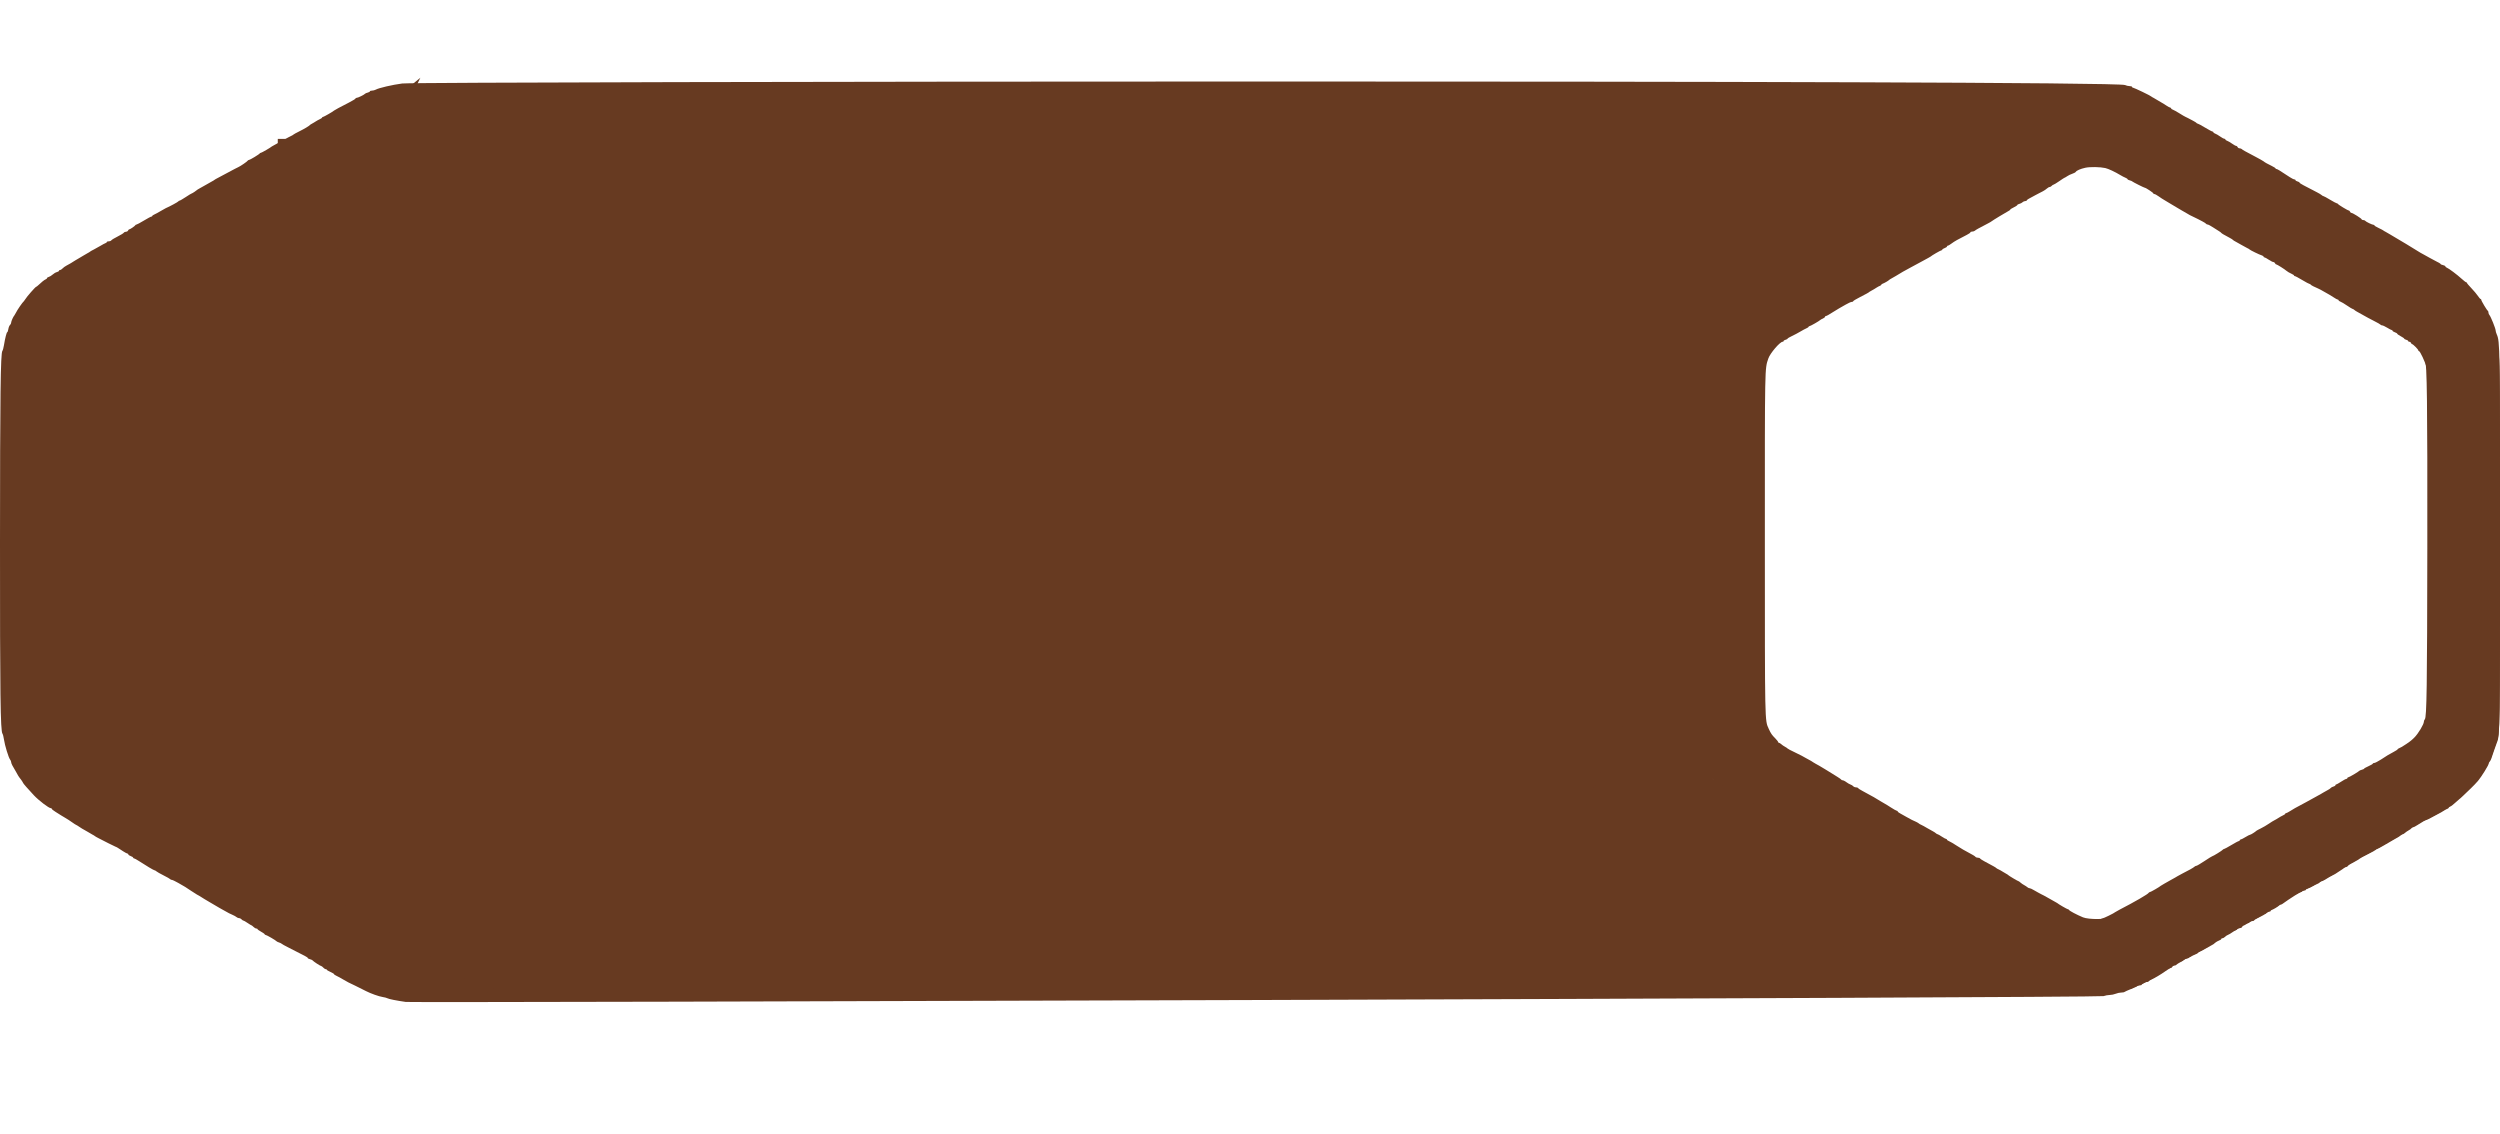
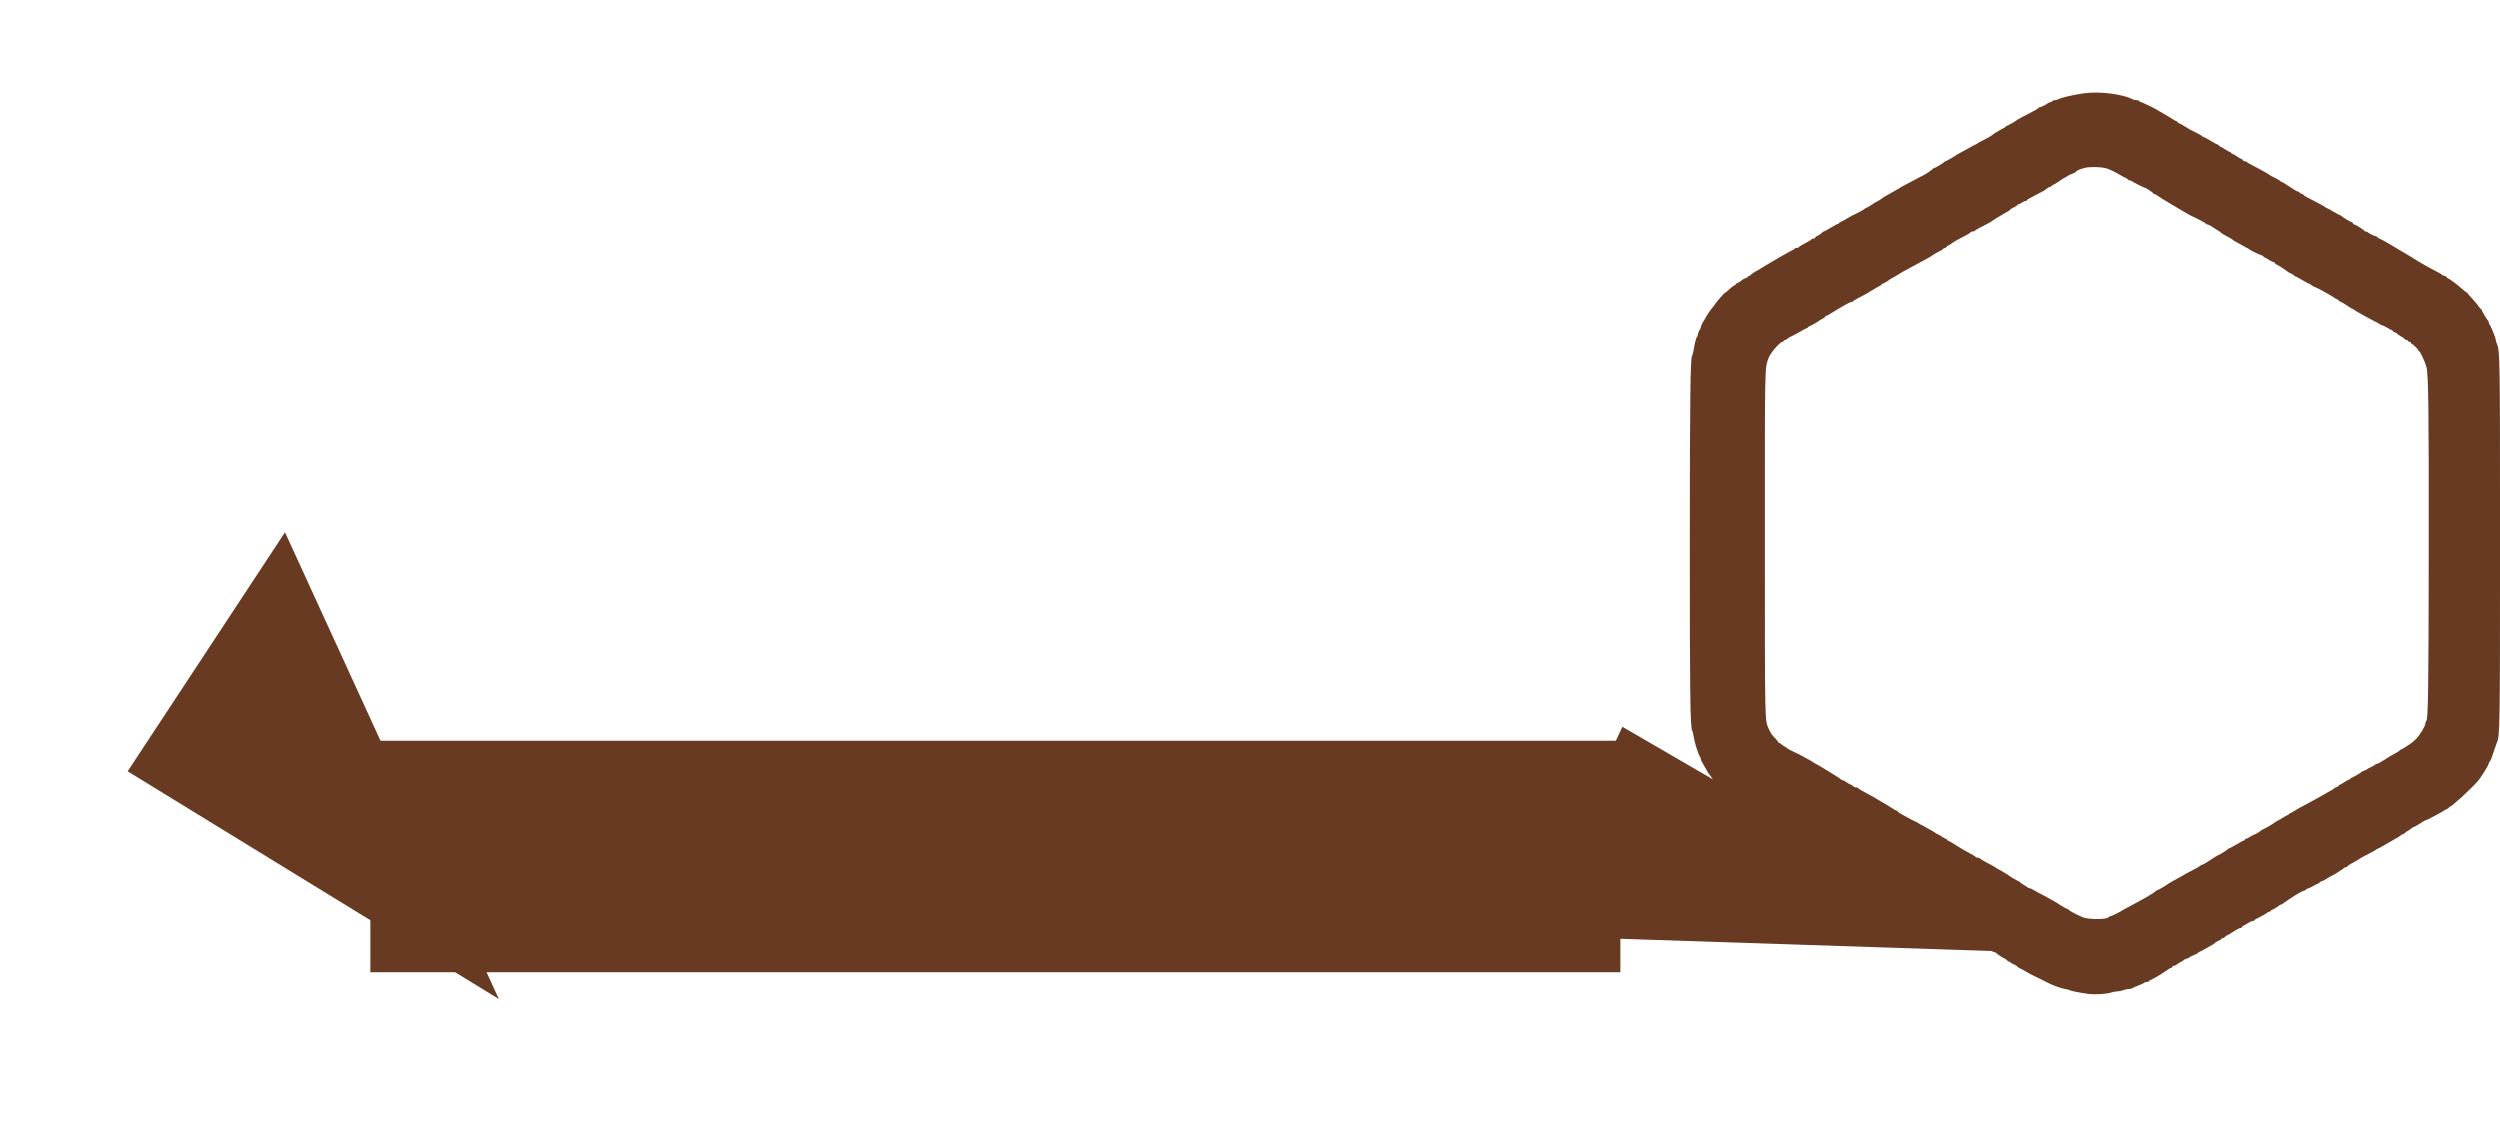
<svg xmlns="http://www.w3.org/2000/svg" width="108" height="49" viewBox="0 0 108 49" fill="none">
  <path fill-rule="evenodd" clip-rule="evenodd" d="M90.036 4.029C89.624 4.082 89.043 4.217 88.915 4.289C88.875 4.312 88.802 4.331 88.755 4.331C88.707 4.331 88.668 4.344 88.668 4.361C88.668 4.377 88.627 4.401 88.576 4.414C88.525 4.427 88.475 4.448 88.466 4.46C88.434 4.502 88.166 4.635 88.113 4.635C88.084 4.635 88.06 4.648 88.06 4.664C88.06 4.679 87.935 4.757 87.782 4.835C87.399 5.031 87.169 5.155 87.149 5.175C87.106 5.219 86.712 5.445 86.679 5.445C86.659 5.445 86.642 5.457 86.642 5.471C86.642 5.486 86.6 5.516 86.549 5.538C86.498 5.561 86.411 5.609 86.355 5.647C86.299 5.684 86.231 5.725 86.203 5.738C86.175 5.75 86.145 5.77 86.136 5.78C86.093 5.829 85.896 5.947 85.68 6.054C85.55 6.119 85.435 6.182 85.426 6.194C85.416 6.207 85.371 6.234 85.324 6.254C85.278 6.274 85.15 6.342 85.038 6.407C84.927 6.471 84.767 6.559 84.683 6.601C84.6 6.643 84.524 6.685 84.515 6.695C84.474 6.736 84.079 6.965 84.048 6.965C84.029 6.965 84.009 6.976 84.002 6.99C83.987 7.025 83.584 7.269 83.541 7.269C83.523 7.269 83.502 7.28 83.496 7.294C83.48 7.33 83.188 7.531 83.092 7.572C83.048 7.591 82.989 7.62 82.961 7.638C82.933 7.655 82.888 7.679 82.86 7.691C82.832 7.703 82.718 7.764 82.607 7.826C82.495 7.888 82.336 7.973 82.252 8.015C82.169 8.057 82.093 8.1 82.083 8.111C82.074 8.122 82.028 8.15 81.982 8.173C81.936 8.196 81.822 8.261 81.729 8.317C81.636 8.373 81.522 8.437 81.475 8.459C81.429 8.482 81.383 8.508 81.374 8.517C81.338 8.555 81.139 8.687 81.118 8.687C81.106 8.687 80.993 8.755 80.868 8.839C80.742 8.922 80.623 8.991 80.604 8.991C80.585 8.991 80.564 9.004 80.558 9.019C80.548 9.043 80.175 9.245 80.023 9.308C79.996 9.32 79.897 9.376 79.804 9.432C79.711 9.489 79.593 9.553 79.542 9.574C79.491 9.596 79.449 9.625 79.449 9.64C79.449 9.654 79.433 9.666 79.412 9.666C79.391 9.666 79.249 9.742 79.095 9.835C78.941 9.928 78.8 10.004 78.781 10.004C78.761 10.004 78.741 10.015 78.735 10.029C78.718 10.066 78.512 10.207 78.475 10.207C78.458 10.207 78.435 10.229 78.424 10.257C78.413 10.285 78.374 10.308 78.338 10.308C78.301 10.308 78.259 10.327 78.244 10.35C78.229 10.373 78.11 10.445 77.98 10.51C77.85 10.575 77.732 10.648 77.717 10.671C77.702 10.694 77.653 10.713 77.607 10.713C77.562 10.713 77.525 10.726 77.525 10.743C77.525 10.759 77.498 10.781 77.465 10.792C77.433 10.803 77.346 10.849 77.271 10.895C77.197 10.941 77.068 11.013 76.984 11.055C76.901 11.096 76.825 11.139 76.815 11.15C76.806 11.161 76.76 11.189 76.714 11.212C76.668 11.235 76.584 11.284 76.528 11.321C76.473 11.358 76.404 11.398 76.376 11.411C76.349 11.424 76.265 11.473 76.191 11.52C76.006 11.638 75.938 11.678 75.814 11.743C75.755 11.773 75.681 11.828 75.648 11.864C75.616 11.899 75.569 11.929 75.544 11.929C75.519 11.929 75.498 11.944 75.498 11.962C75.498 11.98 75.457 12.005 75.407 12.018C75.356 12.031 75.276 12.077 75.229 12.121C75.182 12.165 75.11 12.21 75.068 12.22C75.026 12.231 74.992 12.254 74.992 12.271C74.992 12.288 74.966 12.312 74.934 12.325C74.879 12.346 74.753 12.446 74.615 12.579C74.581 12.611 74.545 12.638 74.534 12.638C74.502 12.638 74.127 13.067 74.066 13.174C74.049 13.204 74.026 13.236 74.015 13.246C73.953 13.296 73.734 13.616 73.667 13.752C73.644 13.799 73.618 13.844 73.608 13.854C73.565 13.895 73.472 14.101 73.472 14.156C73.472 14.189 73.451 14.235 73.424 14.257C73.398 14.278 73.366 14.356 73.354 14.43C73.341 14.503 73.32 14.563 73.307 14.563C73.28 14.563 73.216 14.815 73.167 15.117C73.149 15.226 73.119 15.334 73.101 15.356C73.024 15.449 73.002 17.204 73 23.478C72.998 29.903 73.018 31.466 73.105 31.57C73.124 31.593 73.152 31.705 73.168 31.819C73.203 32.062 73.364 32.589 73.428 32.665C73.452 32.695 73.472 32.744 73.472 32.774C73.472 32.826 73.537 32.955 73.679 33.186C73.714 33.242 73.752 33.31 73.765 33.338C73.778 33.366 73.797 33.396 73.808 33.406C73.838 33.432 73.979 33.637 73.979 33.655C73.979 33.675 74.18 33.906 74.435 34.177C74.641 34.398 75.067 34.722 75.149 34.722C75.174 34.722 75.195 34.736 75.195 34.753C75.195 34.77 75.265 34.827 75.351 34.88C75.437 34.933 75.547 35.002 75.596 35.034C75.644 35.066 75.73 35.117 75.785 35.148C75.841 35.178 75.959 35.255 76.047 35.318C76.135 35.38 76.215 35.432 76.223 35.432C76.231 35.432 76.296 35.471 76.367 35.52C76.437 35.568 76.525 35.621 76.562 35.638C76.599 35.655 76.675 35.699 76.731 35.736C76.787 35.772 76.87 35.821 76.917 35.844C76.963 35.867 77.009 35.895 77.018 35.906C77.027 35.917 77.103 35.96 77.187 36.002C77.27 36.044 77.453 36.137 77.592 36.209C77.731 36.281 77.868 36.348 77.896 36.358C77.947 36.376 77.97 36.389 78.222 36.554C78.3 36.606 78.38 36.647 78.4 36.647C78.42 36.647 78.436 36.663 78.436 36.683C78.436 36.702 78.482 36.734 78.538 36.754C78.593 36.773 78.639 36.803 78.639 36.819C78.639 36.836 78.655 36.85 78.675 36.85C78.695 36.85 78.79 36.901 78.886 36.965C79.182 37.158 79.516 37.356 79.549 37.356C79.566 37.356 79.6 37.376 79.624 37.399C79.649 37.422 79.787 37.5 79.932 37.573C80.076 37.645 80.203 37.718 80.212 37.733C80.222 37.749 80.251 37.762 80.278 37.762C80.304 37.762 80.425 37.819 80.548 37.888C80.854 38.062 80.859 38.065 81.087 38.22C81.199 38.296 81.312 38.369 81.34 38.382C81.396 38.408 81.459 38.446 81.661 38.575C81.736 38.623 81.819 38.672 81.847 38.685C81.875 38.697 81.943 38.738 81.999 38.775C82.055 38.812 82.138 38.861 82.185 38.883C82.231 38.907 82.277 38.933 82.286 38.943C82.295 38.953 82.364 38.991 82.438 39.028C82.512 39.065 82.596 39.111 82.624 39.131C82.651 39.151 82.743 39.197 82.826 39.232C82.91 39.268 82.998 39.316 83.023 39.34C83.047 39.363 83.095 39.383 83.128 39.383C83.162 39.383 83.208 39.405 83.231 39.433C83.255 39.461 83.288 39.484 83.305 39.484C83.323 39.484 83.404 39.529 83.485 39.585C83.566 39.641 83.641 39.687 83.651 39.687C83.662 39.687 83.701 39.717 83.738 39.754C83.775 39.791 83.828 39.822 83.856 39.822C83.884 39.822 83.907 39.833 83.907 39.848C83.907 39.862 83.975 39.911 84.059 39.957C84.142 40.002 84.211 40.051 84.211 40.066C84.211 40.08 84.228 40.092 84.249 40.092C84.288 40.092 84.688 40.324 84.717 40.364C84.727 40.376 84.772 40.398 84.819 40.413C84.865 40.427 84.911 40.448 84.92 40.459C84.936 40.479 85.057 40.546 85.258 40.647C85.966 41.004 86.034 41.041 86.034 41.071C86.034 41.086 86.076 41.108 86.127 41.121C86.178 41.133 86.227 41.155 86.237 41.169C86.265 41.209 86.567 41.409 86.601 41.409C86.618 41.409 86.659 41.439 86.693 41.476C86.726 41.513 86.774 41.544 86.799 41.544C86.824 41.544 86.845 41.555 86.845 41.569C86.845 41.583 86.914 41.624 86.997 41.661C87.08 41.698 87.149 41.739 87.149 41.754C87.149 41.768 87.198 41.802 87.258 41.829C87.319 41.856 87.444 41.925 87.537 41.981C87.63 42.037 87.729 42.093 87.757 42.104C87.784 42.115 87.913 42.178 88.043 42.242C88.174 42.307 88.303 42.372 88.331 42.385C88.358 42.399 88.434 42.438 88.499 42.471C88.704 42.576 89.051 42.699 89.209 42.722C89.292 42.735 89.383 42.759 89.41 42.776C89.463 42.809 89.795 42.875 90.188 42.932C90.484 42.974 91.009 42.945 91.207 42.876C91.283 42.849 91.401 42.827 91.471 42.827C91.541 42.827 91.652 42.804 91.719 42.776C91.786 42.748 91.891 42.726 91.953 42.726C92.015 42.726 92.08 42.713 92.097 42.698C92.115 42.683 92.24 42.627 92.376 42.574C92.512 42.521 92.63 42.465 92.64 42.45C92.649 42.434 92.694 42.422 92.739 42.422C92.785 42.422 92.822 42.41 92.822 42.395C92.822 42.381 92.864 42.351 92.915 42.329C93.071 42.262 93.345 42.1 93.55 41.953C93.657 41.877 93.763 41.814 93.786 41.814C93.809 41.814 93.836 41.791 93.847 41.763C93.858 41.736 93.896 41.713 93.933 41.713C93.97 41.713 94.009 41.697 94.021 41.678C94.032 41.66 94.105 41.612 94.181 41.573C94.258 41.534 94.341 41.481 94.367 41.456C94.393 41.43 94.441 41.409 94.475 41.409C94.508 41.409 94.552 41.39 94.571 41.367C94.59 41.343 94.683 41.294 94.778 41.258C94.872 41.221 94.949 41.181 94.949 41.168C94.949 41.156 94.991 41.128 95.042 41.108C95.093 41.087 95.211 41.025 95.304 40.968C95.397 40.912 95.511 40.848 95.557 40.826C95.603 40.804 95.651 40.772 95.662 40.756C95.687 40.722 95.82 40.642 95.903 40.612C95.936 40.6 95.962 40.577 95.962 40.561C95.962 40.544 95.985 40.531 96.013 40.531C96.041 40.531 96.094 40.5 96.131 40.463C96.168 40.426 96.213 40.396 96.23 40.396C96.248 40.396 96.362 40.327 96.484 40.244C96.606 40.16 96.737 40.092 96.774 40.092C96.812 40.092 96.851 40.069 96.862 40.041C96.873 40.013 96.896 39.99 96.914 39.99C96.932 39.99 97.013 39.945 97.094 39.889C97.174 39.833 97.272 39.788 97.311 39.788C97.349 39.788 97.38 39.776 97.38 39.761C97.38 39.746 97.43 39.712 97.49 39.684C97.66 39.605 97.896 39.472 97.947 39.425C97.972 39.402 98.015 39.383 98.041 39.383C98.068 39.383 98.09 39.369 98.09 39.353C98.09 39.336 98.116 39.315 98.149 39.304C98.221 39.282 98.391 39.179 98.454 39.121C98.479 39.098 98.514 39.079 98.532 39.079C98.55 39.079 98.584 39.063 98.606 39.045C98.652 39.006 99.045 38.742 99.131 38.69C99.163 38.672 99.259 38.615 99.346 38.564C99.432 38.513 99.527 38.471 99.556 38.471C99.585 38.471 99.609 38.456 99.609 38.438C99.609 38.419 99.651 38.394 99.702 38.382C99.753 38.369 99.848 38.325 99.913 38.285C99.978 38.244 100.064 38.2 100.104 38.188C100.144 38.175 100.196 38.142 100.218 38.115C100.241 38.088 100.279 38.066 100.304 38.066C100.329 38.066 100.414 38.023 100.494 37.971C100.574 37.919 100.7 37.847 100.774 37.811C100.849 37.775 100.917 37.736 100.926 37.726C100.936 37.716 101.004 37.671 101.078 37.626C101.152 37.581 101.233 37.525 101.258 37.501C101.282 37.477 101.323 37.458 101.349 37.458C101.375 37.458 101.408 37.439 101.423 37.416C101.448 37.376 101.52 37.332 101.802 37.182C101.866 37.149 101.926 37.109 101.937 37.095C101.948 37.081 102.108 36.994 102.294 36.901C102.48 36.808 102.637 36.721 102.643 36.707C102.649 36.693 102.668 36.681 102.684 36.681C102.7 36.681 102.84 36.607 102.994 36.516C103.147 36.425 103.328 36.321 103.395 36.283C103.637 36.148 103.676 36.123 103.722 36.082C103.747 36.059 103.782 36.039 103.8 36.039C103.818 36.039 103.863 36.012 103.9 35.977C103.937 35.943 104.008 35.894 104.059 35.868C104.11 35.842 104.163 35.801 104.178 35.778C104.193 35.755 104.226 35.736 104.251 35.736C104.276 35.736 104.401 35.667 104.528 35.584C104.655 35.5 104.776 35.432 104.796 35.432C104.817 35.432 104.931 35.378 105.05 35.312C105.168 35.247 105.311 35.17 105.367 35.142C105.423 35.115 105.514 35.062 105.569 35.025C105.625 34.988 105.697 34.949 105.73 34.938C105.762 34.926 105.789 34.905 105.789 34.89C105.789 34.875 105.817 34.853 105.852 34.842C105.887 34.831 105.987 34.754 106.075 34.671C106.163 34.588 106.24 34.52 106.246 34.52C106.253 34.52 106.325 34.455 106.408 34.376C106.49 34.297 106.639 34.155 106.739 34.059C106.839 33.964 106.978 33.818 107.049 33.735C107.193 33.567 107.511 33.053 107.511 32.988C107.511 32.965 107.529 32.928 107.552 32.906C107.596 32.862 107.633 32.768 107.748 32.409C107.79 32.279 107.844 32.127 107.868 32.072C107.996 31.776 108.001 31.444 108.001 23.427C108.001 15.332 107.998 15.152 107.862 14.845C107.836 14.786 107.815 14.711 107.815 14.678C107.815 14.6 107.608 14.086 107.553 14.028C107.53 14.004 107.511 13.956 107.511 13.921C107.511 13.887 107.5 13.854 107.486 13.848C107.449 13.832 107.207 13.428 107.207 13.384C107.207 13.364 107.194 13.347 107.178 13.347C107.162 13.347 107.109 13.288 107.061 13.215C107.014 13.143 106.89 12.996 106.787 12.888C106.684 12.781 106.599 12.681 106.599 12.666C106.599 12.65 106.585 12.638 106.567 12.638C106.55 12.638 106.462 12.571 106.373 12.489C106.186 12.318 105.833 12.054 105.747 12.021C105.714 12.008 105.688 11.984 105.688 11.966C105.688 11.948 105.642 11.924 105.586 11.912C105.531 11.9 105.485 11.879 105.485 11.867C105.485 11.854 105.413 11.809 105.325 11.766C105.236 11.723 105.103 11.653 105.029 11.609C104.955 11.565 104.833 11.498 104.759 11.459C104.685 11.42 104.583 11.362 104.534 11.329C104.414 11.25 103.635 10.78 103.527 10.722C103.48 10.696 103.396 10.646 103.341 10.61C103.285 10.574 103.201 10.526 103.155 10.503C103.109 10.48 103.063 10.453 103.054 10.442C103.044 10.432 102.957 10.386 102.86 10.341C102.762 10.295 102.682 10.246 102.682 10.232C102.682 10.218 102.666 10.207 102.647 10.207C102.591 10.207 102.317 10.075 102.294 10.038C102.282 10.019 102.244 10.004 102.207 10.004C102.171 10.004 102.142 9.991 102.142 9.975C102.142 9.94 101.76 9.7 101.705 9.7C101.684 9.7 101.658 9.677 101.648 9.649C101.637 9.621 101.613 9.599 101.595 9.599C101.553 9.599 101.15 9.355 101.134 9.32C101.128 9.306 101.107 9.295 101.088 9.295C101.069 9.295 100.94 9.226 100.803 9.143C100.665 9.059 100.539 8.991 100.522 8.991C100.506 8.991 100.472 8.972 100.447 8.949C100.423 8.925 100.334 8.872 100.251 8.829C100.167 8.787 100.072 8.737 100.04 8.719C99.925 8.656 99.861 8.623 99.685 8.535C99.588 8.486 99.508 8.433 99.508 8.418C99.508 8.403 99.47 8.381 99.424 8.369C99.377 8.357 99.339 8.333 99.339 8.315C99.339 8.297 99.317 8.282 99.29 8.282C99.263 8.282 99.176 8.239 99.096 8.186C98.671 7.905 98.569 7.843 98.534 7.843C98.512 7.843 98.495 7.831 98.495 7.817C98.495 7.803 98.423 7.756 98.335 7.713C98.135 7.616 98.042 7.564 97.984 7.515C97.958 7.495 97.801 7.406 97.634 7.318C97.166 7.073 97.1 7.036 97.064 6.999C97.045 6.98 97.001 6.965 96.968 6.965C96.933 6.965 96.897 6.942 96.886 6.914C96.876 6.886 96.848 6.863 96.825 6.863C96.802 6.863 96.722 6.82 96.649 6.766C96.575 6.713 96.482 6.659 96.441 6.646C96.401 6.633 96.368 6.608 96.368 6.591C96.368 6.574 96.347 6.559 96.322 6.559C96.297 6.559 96.216 6.516 96.142 6.462C96.069 6.409 95.975 6.355 95.935 6.342C95.894 6.329 95.861 6.304 95.861 6.287C95.861 6.27 95.844 6.256 95.823 6.256C95.803 6.256 95.66 6.18 95.506 6.087C95.353 5.994 95.211 5.918 95.192 5.918C95.173 5.918 95.152 5.906 95.146 5.893C95.14 5.879 95.067 5.832 94.983 5.79C94.899 5.747 94.808 5.699 94.78 5.683C94.752 5.666 94.707 5.644 94.679 5.633C94.651 5.623 94.534 5.555 94.418 5.482C94.302 5.409 94.177 5.339 94.139 5.327C94.102 5.315 94.071 5.291 94.071 5.274C94.071 5.257 94.055 5.242 94.035 5.242C94.015 5.242 93.935 5.199 93.858 5.147C93.78 5.094 93.694 5.041 93.666 5.028C93.638 5.016 93.57 4.975 93.514 4.939C93.458 4.902 93.375 4.853 93.328 4.83C93.282 4.807 93.236 4.779 93.227 4.768C93.197 4.734 92.499 4.398 92.457 4.398C92.435 4.398 92.416 4.383 92.416 4.364C92.416 4.346 92.37 4.331 92.312 4.331C92.254 4.331 92.167 4.31 92.118 4.285C91.679 4.061 90.707 3.941 90.036 4.029ZM90.087 7.247C89.878 7.293 89.711 7.365 89.673 7.426C89.659 7.448 89.59 7.485 89.521 7.507C89.451 7.53 89.354 7.576 89.305 7.611C89.255 7.646 89.207 7.674 89.197 7.674C89.186 7.674 89.08 7.742 88.961 7.826C88.841 7.909 88.728 7.978 88.71 7.978C88.692 7.978 88.658 8.001 88.634 8.028C88.611 8.056 88.571 8.079 88.544 8.079C88.518 8.079 88.465 8.109 88.426 8.145C88.387 8.181 88.308 8.235 88.25 8.264C88.192 8.293 88.122 8.33 88.094 8.344C88.066 8.359 87.99 8.399 87.925 8.433C87.648 8.576 87.554 8.634 87.554 8.659C87.554 8.675 87.525 8.687 87.489 8.687C87.453 8.687 87.401 8.709 87.375 8.736C87.348 8.763 87.286 8.795 87.237 8.807C87.188 8.819 87.149 8.841 87.149 8.856C87.149 8.871 87.08 8.917 86.997 8.957C86.913 8.997 86.845 9.041 86.845 9.053C86.845 9.066 86.815 9.091 86.778 9.109C86.678 9.159 86.054 9.539 86.034 9.562C86.025 9.573 85.949 9.617 85.865 9.66C85.458 9.871 85.351 9.931 85.316 9.966C85.295 9.987 85.243 10.004 85.2 10.004C85.157 10.004 85.123 10.018 85.123 10.036C85.123 10.054 85.05 10.105 84.962 10.149C84.605 10.328 84.423 10.431 84.308 10.519C84.242 10.57 84.17 10.612 84.148 10.612C84.127 10.612 84.109 10.628 84.109 10.647C84.109 10.667 84.064 10.699 84.008 10.718C83.952 10.738 83.907 10.767 83.907 10.784C83.907 10.801 83.89 10.814 83.87 10.814C83.836 10.814 83.441 11.042 83.4 11.085C83.391 11.095 83.345 11.121 83.299 11.144C83.253 11.167 83.093 11.254 82.944 11.337C82.796 11.421 82.598 11.527 82.505 11.574C82.413 11.62 82.276 11.696 82.201 11.741C81.952 11.893 81.805 11.979 81.716 12.027C81.667 12.053 81.62 12.083 81.611 12.094C81.583 12.127 81.396 12.235 81.332 12.255C81.299 12.266 81.273 12.286 81.273 12.3C81.273 12.314 81.246 12.335 81.214 12.347C81.181 12.358 81.109 12.397 81.053 12.434C80.998 12.472 80.914 12.521 80.868 12.544C80.821 12.567 80.776 12.594 80.766 12.603C80.737 12.634 80.621 12.699 80.336 12.844C80.183 12.921 80.057 12.998 80.057 13.014C80.057 13.03 80.028 13.043 79.993 13.043C79.958 13.043 79.84 13.096 79.732 13.16C79.623 13.225 79.496 13.297 79.449 13.321C79.403 13.344 79.266 13.428 79.145 13.507C79.025 13.586 78.907 13.651 78.884 13.651C78.861 13.651 78.841 13.666 78.841 13.685C78.841 13.704 78.8 13.738 78.749 13.761C78.698 13.783 78.648 13.81 78.639 13.821C78.604 13.862 78.206 14.09 78.17 14.09C78.149 14.09 78.132 14.102 78.132 14.116C78.132 14.131 78.091 14.16 78.04 14.182C77.988 14.203 77.871 14.267 77.778 14.322C77.685 14.378 77.522 14.465 77.415 14.515C77.308 14.565 77.221 14.617 77.221 14.631C77.221 14.645 77.183 14.666 77.136 14.678C77.09 14.69 77.052 14.714 77.052 14.732C77.052 14.75 77.032 14.765 77.008 14.765C76.892 14.765 76.465 15.266 76.392 15.487C76.236 15.958 76.241 15.662 76.242 23.444C76.243 31.315 76.238 31.112 76.408 31.482C76.502 31.688 76.542 31.747 76.689 31.894C76.758 31.964 76.815 32.036 76.815 32.055C76.815 32.073 76.831 32.089 76.851 32.089C76.87 32.089 76.916 32.117 76.953 32.151C76.989 32.185 77.061 32.234 77.112 32.26C77.162 32.287 77.213 32.321 77.224 32.336C77.235 32.351 77.365 32.42 77.511 32.488C77.658 32.557 77.8 32.627 77.828 32.645C77.856 32.662 77.94 32.709 78.015 32.749C78.216 32.856 78.316 32.914 78.335 32.934C78.344 32.943 78.39 32.97 78.436 32.994C78.483 33.017 78.551 33.055 78.588 33.078C78.625 33.1 78.745 33.172 78.854 33.237C78.962 33.302 79.086 33.378 79.128 33.406C79.17 33.433 79.278 33.501 79.369 33.556C79.46 33.611 79.539 33.668 79.545 33.683C79.551 33.697 79.579 33.709 79.606 33.709C79.634 33.709 79.705 33.746 79.764 33.79C79.823 33.834 79.904 33.88 79.944 33.893C79.984 33.905 80.036 33.937 80.058 33.964C80.081 33.991 80.134 34.013 80.177 34.013C80.219 34.013 80.259 34.027 80.265 34.043C80.272 34.059 80.359 34.116 80.459 34.169C80.876 34.392 81.089 34.513 81.256 34.622C81.312 34.658 81.38 34.698 81.408 34.711C81.436 34.723 81.559 34.799 81.683 34.88C81.806 34.96 81.924 35.026 81.944 35.026C81.965 35.026 81.982 35.04 81.982 35.056C81.982 35.073 82.031 35.111 82.092 35.142C82.152 35.173 82.278 35.243 82.37 35.298C82.463 35.353 82.562 35.407 82.59 35.418C82.71 35.466 82.878 35.552 82.894 35.573C82.904 35.586 82.95 35.613 82.996 35.632C83.042 35.652 83.156 35.714 83.248 35.77C83.341 35.825 83.455 35.889 83.502 35.912C83.548 35.935 83.606 35.974 83.631 35.997C83.655 36.02 83.689 36.039 83.705 36.039C83.721 36.039 83.802 36.085 83.885 36.141C83.967 36.197 84.052 36.242 84.072 36.242C84.093 36.242 84.109 36.256 84.109 36.273C84.109 36.289 84.151 36.32 84.202 36.34C84.253 36.36 84.409 36.452 84.548 36.544C84.688 36.637 84.916 36.77 85.055 36.84C85.194 36.911 85.32 36.987 85.335 37.01C85.35 37.034 85.398 37.053 85.442 37.053C85.486 37.053 85.527 37.066 85.533 37.082C85.54 37.098 85.621 37.152 85.713 37.202C86.119 37.419 86.221 37.476 86.237 37.498C86.247 37.511 86.293 37.538 86.339 37.557C86.385 37.578 86.468 37.624 86.524 37.661C86.58 37.697 86.648 37.738 86.676 37.751C86.704 37.763 86.734 37.783 86.743 37.795C86.767 37.825 87.17 38.066 87.197 38.066C87.209 38.066 87.249 38.094 87.286 38.128C87.322 38.162 87.394 38.211 87.445 38.237C87.495 38.264 87.557 38.304 87.582 38.327C87.606 38.351 87.648 38.37 87.675 38.37C87.702 38.37 87.781 38.404 87.85 38.447C87.919 38.489 88.014 38.542 88.06 38.565C88.107 38.587 88.168 38.62 88.195 38.637C88.223 38.654 88.269 38.678 88.297 38.688C88.325 38.699 88.423 38.754 88.516 38.81C88.609 38.866 88.723 38.93 88.769 38.953C88.816 38.975 88.862 39.001 88.871 39.011C88.909 39.051 89.306 39.281 89.337 39.281C89.356 39.281 89.377 39.294 89.383 39.31C89.398 39.349 89.71 39.514 89.985 39.629C90.23 39.731 91.058 39.725 91.093 39.621C91.1 39.601 91.129 39.585 91.157 39.585C91.203 39.585 91.663 39.359 91.707 39.315C91.717 39.306 91.798 39.26 91.888 39.214C92.523 38.886 93.098 38.553 93.12 38.499C93.126 38.483 93.147 38.471 93.166 38.471C93.2 38.471 93.597 38.242 93.632 38.203C93.641 38.192 93.71 38.151 93.784 38.111C93.859 38.071 93.972 38.007 94.037 37.968C94.102 37.929 94.194 37.879 94.24 37.855C94.287 37.833 94.332 37.806 94.341 37.796C94.351 37.786 94.442 37.736 94.544 37.685C94.806 37.554 95.022 37.433 95.063 37.392C95.082 37.372 95.117 37.356 95.139 37.356C95.162 37.356 95.317 37.265 95.484 37.154C95.651 37.042 95.797 36.951 95.81 36.951C95.845 36.951 96.247 36.702 96.26 36.673C96.267 36.659 96.287 36.647 96.304 36.647C96.322 36.647 96.463 36.571 96.618 36.478C96.772 36.386 96.915 36.31 96.937 36.31C96.958 36.31 96.975 36.294 96.975 36.276C96.975 36.257 96.993 36.242 97.014 36.242C97.035 36.242 97.126 36.197 97.217 36.141C97.308 36.085 97.397 36.039 97.416 36.039C97.446 36.039 97.634 35.921 97.684 35.871C97.694 35.861 97.777 35.817 97.87 35.772C97.963 35.727 98.115 35.638 98.208 35.574C98.301 35.51 98.407 35.444 98.444 35.428C98.481 35.411 98.557 35.367 98.613 35.329C98.669 35.292 98.756 35.243 98.807 35.221C98.858 35.199 98.9 35.169 98.9 35.154C98.9 35.14 98.916 35.128 98.935 35.128C98.954 35.128 99.033 35.087 99.112 35.036C99.264 34.939 99.281 34.93 99.778 34.665C99.954 34.572 100.152 34.463 100.217 34.423C100.282 34.384 100.373 34.333 100.42 34.31C100.466 34.287 100.512 34.26 100.521 34.25C100.53 34.24 100.599 34.202 100.673 34.165C100.747 34.128 100.819 34.081 100.833 34.059C100.847 34.038 100.896 34.011 100.943 34C100.989 33.988 101.028 33.963 101.028 33.945C101.028 33.927 101.041 33.912 101.058 33.912C101.075 33.912 101.17 33.859 101.269 33.794C101.367 33.729 101.467 33.676 101.491 33.676C101.515 33.676 101.534 33.66 101.534 33.642C101.534 33.623 101.551 33.608 101.571 33.608C101.61 33.608 102.011 33.373 102.041 33.333C102.05 33.32 102.1 33.299 102.151 33.286C102.202 33.274 102.243 33.253 102.244 33.242C102.244 33.23 102.327 33.183 102.429 33.137C102.531 33.092 102.615 33.043 102.615 33.028C102.615 33.013 102.641 33 102.674 33C102.706 33 102.833 32.936 102.956 32.857C103.078 32.778 103.207 32.695 103.243 32.672C103.278 32.65 103.387 32.59 103.484 32.539C103.582 32.488 103.662 32.436 103.662 32.423C103.662 32.411 103.688 32.391 103.721 32.379C103.753 32.367 103.81 32.339 103.847 32.315C104.145 32.129 104.239 32.059 104.378 31.918C104.543 31.752 104.776 31.362 104.776 31.253C104.776 31.218 104.794 31.172 104.816 31.15C104.896 31.07 104.915 29.746 104.921 23.9C104.928 17.691 104.909 16.165 104.821 15.846C104.759 15.622 104.547 15.171 104.503 15.171C104.486 15.171 104.472 15.156 104.472 15.138C104.472 15.097 104.244 14.867 104.204 14.867C104.188 14.867 104.167 14.844 104.156 14.816C104.145 14.788 104.113 14.765 104.085 14.765C104.056 14.765 104.033 14.75 104.033 14.732C104.033 14.714 103.995 14.69 103.949 14.678C103.902 14.666 103.864 14.645 103.864 14.631C103.864 14.617 103.796 14.569 103.712 14.525C103.629 14.481 103.56 14.432 103.56 14.417C103.56 14.402 103.515 14.374 103.459 14.355C103.403 14.335 103.358 14.306 103.358 14.289C103.358 14.272 103.343 14.259 103.324 14.259C103.306 14.259 103.217 14.213 103.126 14.157C103.036 14.102 102.938 14.056 102.909 14.056C102.88 14.056 102.852 14.044 102.845 14.03C102.839 14.016 102.705 13.939 102.547 13.86C102.389 13.78 102.184 13.67 102.091 13.615C101.998 13.561 101.884 13.497 101.838 13.474C101.792 13.451 101.733 13.413 101.709 13.39C101.684 13.366 101.651 13.347 101.635 13.347C101.619 13.347 101.509 13.28 101.39 13.199C101.271 13.118 101.141 13.041 101.101 13.028C101.06 13.015 101.028 12.991 101.028 12.973C101.028 12.956 101.011 12.942 100.991 12.942C100.972 12.942 100.892 12.899 100.814 12.846C100.736 12.793 100.65 12.74 100.622 12.727C100.594 12.715 100.496 12.659 100.403 12.603C100.31 12.547 100.196 12.486 100.15 12.467C99.997 12.406 99.829 12.318 99.817 12.292C99.811 12.278 99.791 12.266 99.772 12.266C99.752 12.266 99.611 12.19 99.457 12.098C99.304 12.005 99.161 11.929 99.14 11.929C99.12 11.929 99.103 11.917 99.103 11.902C99.103 11.888 99.061 11.858 99.01 11.836C98.92 11.797 98.799 11.726 98.765 11.692C98.713 11.64 98.366 11.422 98.336 11.422C98.316 11.422 98.291 11.399 98.28 11.371C98.269 11.344 98.238 11.321 98.211 11.321C98.183 11.321 98.093 11.275 98.01 11.22C97.928 11.164 97.844 11.118 97.823 11.118C97.802 11.118 97.786 11.104 97.786 11.087C97.786 11.069 97.751 11.045 97.71 11.033C97.613 11.006 97.201 10.805 97.177 10.774C97.168 10.761 97.122 10.735 97.076 10.715C97.03 10.694 96.916 10.632 96.823 10.576C96.731 10.52 96.617 10.456 96.57 10.434C96.524 10.412 96.477 10.382 96.466 10.367C96.456 10.352 96.395 10.313 96.331 10.279C96.069 10.14 95.978 10.087 95.958 10.06C95.947 10.044 95.907 10.014 95.87 9.992C95.832 9.971 95.716 9.896 95.611 9.827C95.506 9.757 95.399 9.7 95.373 9.7C95.346 9.7 95.316 9.686 95.306 9.67C95.296 9.653 95.228 9.608 95.154 9.57C95.081 9.532 94.994 9.486 94.96 9.468C94.926 9.449 94.823 9.399 94.73 9.356C94.637 9.313 94.553 9.27 94.544 9.26C94.535 9.251 94.489 9.224 94.443 9.201C94.396 9.178 94.313 9.13 94.257 9.094C94.201 9.058 94.099 8.998 94.03 8.96C93.961 8.923 93.839 8.85 93.76 8.799C93.68 8.748 93.565 8.679 93.504 8.645C93.443 8.611 93.331 8.539 93.254 8.483C93.178 8.428 93.095 8.383 93.07 8.383C93.045 8.383 93.024 8.37 93.024 8.354C93.024 8.327 92.704 8.113 92.662 8.113C92.631 8.113 92.132 7.862 92.112 7.837C92.103 7.824 92.053 7.804 92.002 7.791C91.952 7.778 91.91 7.756 91.91 7.741C91.91 7.726 91.868 7.697 91.817 7.677C91.766 7.657 91.671 7.608 91.606 7.568C91.374 7.427 91.083 7.29 90.949 7.26C90.728 7.21 90.287 7.203 90.087 7.247Z" fill="#673A21" />
-   <path fill-rule="evenodd" clip-rule="evenodd" d="M17.375 3.607C16.954 3.662 16.362 3.799 16.232 3.873C16.191 3.896 16.117 3.915 16.068 3.915C16.02 3.915 15.98 3.929 15.98 3.946C15.98 3.963 15.938 3.987 15.886 4C15.834 4.013 15.783 4.034 15.774 4.047C15.741 4.09 15.467 4.225 15.414 4.225C15.384 4.225 15.36 4.238 15.36 4.255C15.36 4.271 15.232 4.35 15.076 4.43C14.685 4.63 14.451 4.756 14.43 4.777C14.386 4.821 13.985 5.052 13.951 5.052C13.931 5.052 13.914 5.064 13.914 5.079C13.914 5.093 13.871 5.124 13.819 5.147C13.767 5.17 13.678 5.219 13.621 5.257C13.564 5.295 13.494 5.337 13.466 5.35C13.437 5.363 13.406 5.383 13.397 5.394C13.354 5.443 13.153 5.564 12.932 5.673C12.799 5.739 12.683 5.803 12.673 5.816C12.663 5.829 12.617 5.856 12.57 5.876C12.523 5.897 12.391 5.967 12.278 6.033C12.164 6.098 12.001 6.187 11.916 6.23C11.831 6.274 11.753 6.317 11.744 6.326C11.702 6.369 11.3 6.602 11.268 6.602C11.249 6.602 11.228 6.613 11.221 6.627C11.206 6.663 10.794 6.912 10.751 6.912C10.732 6.912 10.711 6.923 10.705 6.937C10.689 6.974 10.39 7.179 10.293 7.221C10.248 7.24 10.188 7.27 10.159 7.288C10.131 7.305 10.085 7.33 10.056 7.342C10.028 7.354 9.912 7.416 9.798 7.48C9.684 7.543 9.521 7.63 9.436 7.673C9.351 7.716 9.274 7.76 9.264 7.771C9.255 7.782 9.208 7.81 9.161 7.834C9.113 7.858 8.997 7.924 8.902 7.981C8.808 8.038 8.691 8.103 8.644 8.126C8.597 8.149 8.55 8.175 8.541 8.185C8.503 8.224 8.301 8.358 8.28 8.358C8.267 8.358 8.152 8.428 8.024 8.513C7.896 8.598 7.775 8.668 7.755 8.668C7.736 8.668 7.715 8.681 7.708 8.697C7.699 8.721 7.318 8.928 7.163 8.992C7.135 9.004 7.034 9.061 6.939 9.118C6.845 9.176 6.724 9.241 6.672 9.263C6.62 9.285 6.578 9.315 6.578 9.33C6.578 9.345 6.56 9.357 6.539 9.357C6.518 9.357 6.373 9.434 6.216 9.529C6.059 9.624 5.915 9.701 5.896 9.701C5.876 9.701 5.855 9.713 5.849 9.727C5.832 9.764 5.622 9.908 5.584 9.908C5.566 9.908 5.543 9.931 5.532 9.96C5.521 9.988 5.481 10.011 5.444 10.011C5.406 10.011 5.363 10.031 5.348 10.054C5.333 10.078 5.212 10.152 5.08 10.218C4.947 10.284 4.826 10.358 4.811 10.381C4.796 10.405 4.745 10.425 4.699 10.425C4.653 10.425 4.615 10.438 4.615 10.455C4.615 10.472 4.587 10.494 4.554 10.505C4.521 10.516 4.432 10.563 4.356 10.61C4.28 10.657 4.149 10.73 4.064 10.773C3.978 10.816 3.901 10.859 3.891 10.87C3.882 10.882 3.835 10.91 3.788 10.934C3.741 10.957 3.655 11.007 3.599 11.044C3.542 11.082 3.472 11.123 3.444 11.136C3.415 11.149 3.33 11.2 3.254 11.248C3.066 11.368 2.997 11.409 2.87 11.475C2.81 11.506 2.734 11.561 2.701 11.598C2.668 11.634 2.62 11.664 2.594 11.664C2.569 11.664 2.548 11.68 2.548 11.698C2.548 11.717 2.506 11.742 2.454 11.755C2.403 11.768 2.322 11.816 2.274 11.861C2.226 11.905 2.152 11.951 2.109 11.962C2.066 11.973 2.032 11.996 2.032 12.014C2.032 12.031 2.005 12.056 1.972 12.068C1.916 12.09 1.788 12.192 1.647 12.327C1.612 12.361 1.575 12.388 1.565 12.388C1.532 12.388 1.149 12.826 1.087 12.935C1.07 12.965 1.046 12.998 1.035 13.008C0.972 13.059 0.748 13.385 0.68 13.524C0.657 13.572 0.63 13.618 0.62 13.627C0.576 13.67 0.482 13.88 0.482 13.936C0.482 13.97 0.46 14.016 0.433 14.039C0.406 14.061 0.373 14.14 0.361 14.215C0.348 14.29 0.327 14.351 0.313 14.351C0.286 14.351 0.22 14.608 0.17 14.916C0.152 15.028 0.122 15.137 0.103 15.159C0.025 15.254 0.002 17.045 0 23.443C-0.002 29.996 0.019 31.59 0.107 31.696C0.126 31.719 0.155 31.834 0.172 31.95C0.207 32.199 0.371 32.735 0.436 32.813C0.461 32.843 0.482 32.893 0.482 32.924C0.482 32.978 0.548 33.109 0.693 33.345C0.728 33.401 0.767 33.471 0.78 33.5C0.793 33.528 0.813 33.559 0.824 33.569C0.854 33.595 0.998 33.805 0.998 33.823C0.998 33.843 1.204 34.079 1.463 34.356C1.674 34.58 2.108 34.912 2.192 34.912C2.217 34.912 2.238 34.926 2.238 34.943C2.238 34.96 2.31 35.018 2.398 35.072C2.486 35.126 2.598 35.197 2.647 35.229C2.697 35.262 2.784 35.314 2.841 35.345C2.898 35.377 3.018 35.455 3.108 35.519C3.198 35.583 3.279 35.635 3.287 35.635C3.296 35.635 3.362 35.675 3.433 35.724C3.505 35.774 3.595 35.828 3.633 35.846C3.671 35.863 3.748 35.908 3.805 35.945C3.862 35.982 3.947 36.032 3.995 36.056C4.042 36.079 4.088 36.108 4.098 36.119C4.107 36.13 4.185 36.174 4.27 36.217C4.355 36.26 4.541 36.355 4.683 36.428C4.826 36.501 4.965 36.569 4.993 36.579C5.046 36.597 5.069 36.611 5.326 36.78C5.406 36.832 5.487 36.875 5.508 36.875C5.528 36.875 5.544 36.891 5.544 36.911C5.544 36.931 5.591 36.964 5.648 36.983C5.705 37.003 5.751 37.033 5.751 37.05C5.751 37.067 5.768 37.081 5.788 37.081C5.809 37.081 5.906 37.134 6.004 37.198C6.305 37.396 6.646 37.598 6.679 37.598C6.696 37.598 6.731 37.617 6.756 37.641C6.781 37.665 6.922 37.745 7.07 37.819C7.217 37.893 7.346 37.966 7.356 37.982C7.366 37.998 7.396 38.011 7.422 38.011C7.449 38.011 7.573 38.069 7.698 38.141C8.01 38.318 8.015 38.321 8.248 38.479C8.362 38.556 8.478 38.63 8.506 38.644C8.563 38.671 8.627 38.709 8.834 38.841C8.909 38.889 8.995 38.94 9.023 38.953C9.051 38.966 9.121 39.007 9.178 39.044C9.235 39.082 9.32 39.132 9.367 39.155C9.415 39.179 9.461 39.206 9.471 39.216C9.48 39.226 9.55 39.265 9.626 39.303C9.701 39.34 9.787 39.388 9.815 39.408C9.844 39.428 9.936 39.475 10.022 39.511C10.107 39.547 10.197 39.597 10.222 39.621C10.247 39.645 10.296 39.664 10.33 39.664C10.364 39.664 10.411 39.688 10.435 39.716C10.459 39.745 10.493 39.768 10.511 39.768C10.528 39.768 10.611 39.814 10.693 39.871C10.776 39.928 10.852 39.974 10.863 39.974C10.874 39.974 10.914 40.005 10.952 40.043C10.989 40.081 11.044 40.112 11.072 40.112C11.101 40.112 11.124 40.124 11.124 40.139C11.124 40.153 11.194 40.203 11.279 40.25C11.364 40.297 11.434 40.346 11.434 40.361C11.434 40.376 11.451 40.388 11.472 40.388C11.512 40.388 11.92 40.624 11.95 40.665C11.96 40.678 12.006 40.7 12.054 40.715C12.101 40.73 12.148 40.751 12.157 40.763C12.173 40.782 12.297 40.851 12.501 40.954C13.224 41.318 13.294 41.356 13.294 41.386C13.294 41.401 13.336 41.424 13.388 41.437C13.44 41.45 13.49 41.472 13.5 41.486C13.528 41.528 13.837 41.731 13.871 41.731C13.889 41.731 13.931 41.762 13.965 41.8C13.999 41.838 14.048 41.869 14.074 41.869C14.099 41.869 14.12 41.88 14.12 41.895C14.121 41.909 14.19 41.951 14.275 41.988C14.361 42.026 14.43 42.068 14.43 42.083C14.43 42.097 14.48 42.132 14.542 42.159C14.604 42.187 14.732 42.257 14.826 42.314C14.921 42.372 15.022 42.428 15.05 42.44C15.079 42.452 15.21 42.515 15.343 42.581C15.475 42.647 15.607 42.713 15.636 42.727C15.664 42.741 15.741 42.78 15.808 42.814C16.017 42.921 16.37 43.047 16.531 43.071C16.616 43.084 16.709 43.108 16.736 43.125C16.791 43.159 17.129 43.227 17.53 43.284C17.832 43.328 90.671 43.103 90.873 43.032C90.95 43.005 91.071 42.983 91.142 42.983C91.213 42.983 91.327 42.959 91.395 42.931C91.463 42.902 91.57 42.879 91.633 42.879C91.696 42.879 91.763 42.867 91.781 42.851C91.799 42.836 91.927 42.779 92.065 42.724C92.203 42.67 92.324 42.613 92.334 42.597C92.344 42.582 92.389 42.569 92.435 42.569C92.482 42.569 92.519 42.557 92.519 42.542C92.519 42.528 92.562 42.497 92.614 42.475C92.774 42.406 93.053 42.241 93.262 42.092C93.371 42.013 93.48 41.949 93.503 41.949C93.526 41.949 93.554 41.926 93.565 41.898C93.576 41.869 93.616 41.846 93.653 41.846C93.69 41.846 93.731 41.83 93.742 41.811C93.754 41.792 93.828 41.743 93.906 41.704C93.984 41.664 94.069 41.61 94.096 41.584C94.122 41.557 94.171 41.536 94.205 41.536C94.24 41.536 94.284 41.517 94.303 41.493C94.323 41.469 94.418 41.419 94.514 41.382C94.61 41.345 94.689 41.304 94.689 41.291C94.689 41.278 94.732 41.25 94.784 41.229C94.836 41.208 94.956 41.144 95.051 41.087C95.146 41.029 95.262 40.964 95.309 40.941C95.356 40.919 95.405 40.887 95.416 40.871C95.442 40.835 95.578 40.754 95.662 40.723C95.695 40.711 95.722 40.688 95.722 40.671C95.722 40.654 95.746 40.641 95.774 40.641C95.802 40.641 95.857 40.609 95.895 40.572C95.933 40.534 95.978 40.503 95.996 40.503C96.014 40.503 96.13 40.433 96.254 40.348C96.379 40.263 96.512 40.193 96.55 40.193C96.589 40.193 96.629 40.169 96.64 40.141C96.651 40.113 96.675 40.09 96.693 40.09C96.711 40.09 96.794 40.043 96.876 39.986C96.959 39.929 97.058 39.883 97.098 39.883C97.137 39.883 97.169 39.87 97.169 39.855C97.169 39.841 97.219 39.805 97.281 39.776C97.454 39.697 97.694 39.56 97.747 39.513C97.773 39.489 97.816 39.469 97.843 39.469C97.87 39.469 97.892 39.456 97.892 39.439C97.892 39.422 97.919 39.4 97.953 39.389C98.026 39.366 98.2 39.262 98.264 39.203C98.29 39.179 98.326 39.16 98.344 39.16C98.362 39.16 98.396 39.144 98.419 39.125C98.466 39.086 98.866 38.816 98.955 38.764C98.987 38.745 99.085 38.687 99.173 38.634C99.262 38.582 99.358 38.54 99.388 38.54C99.418 38.54 99.442 38.524 99.442 38.506C99.442 38.487 99.485 38.462 99.537 38.449C99.589 38.436 99.686 38.391 99.752 38.35C99.818 38.308 99.906 38.264 99.947 38.251C99.988 38.238 100.04 38.204 100.063 38.177C100.086 38.149 100.125 38.126 100.151 38.126C100.176 38.126 100.263 38.083 100.344 38.03C100.426 37.977 100.554 37.903 100.63 37.866C100.706 37.829 100.776 37.791 100.785 37.78C100.795 37.77 100.864 37.724 100.94 37.678C101.016 37.632 101.098 37.575 101.123 37.551C101.148 37.526 101.19 37.506 101.216 37.506C101.243 37.506 101.276 37.487 101.292 37.463C101.317 37.423 101.391 37.378 101.678 37.226C101.743 37.191 101.805 37.151 101.816 37.137C101.827 37.122 101.991 37.033 102.18 36.938C102.369 36.844 102.53 36.755 102.536 36.74C102.542 36.726 102.561 36.714 102.578 36.714C102.595 36.714 102.737 36.639 102.894 36.546C103.051 36.454 103.235 36.346 103.303 36.308C103.55 36.17 103.59 36.145 103.636 36.103C103.662 36.079 103.698 36.06 103.717 36.06C103.735 36.06 103.781 36.031 103.818 35.996C103.855 35.962 103.928 35.911 103.98 35.885C104.032 35.858 104.087 35.817 104.102 35.793C104.117 35.769 104.15 35.75 104.176 35.75C104.202 35.75 104.329 35.68 104.459 35.595C104.588 35.51 104.711 35.44 104.732 35.44C104.753 35.44 104.869 35.385 104.991 35.318C105.112 35.251 105.257 35.173 105.314 35.145C105.371 35.117 105.464 35.063 105.521 35.025C105.578 34.988 105.651 34.948 105.684 34.936C105.718 34.925 105.745 34.903 105.745 34.887C105.745 34.872 105.774 34.85 105.809 34.839C105.844 34.828 105.947 34.749 106.036 34.664C106.126 34.579 106.205 34.51 106.211 34.51C106.218 34.51 106.292 34.444 106.376 34.364C106.46 34.283 106.612 34.138 106.714 34.04C106.815 33.943 106.958 33.794 107.03 33.71C107.177 33.538 107.501 33.014 107.501 32.948C107.501 32.924 107.52 32.887 107.542 32.864C107.588 32.819 107.625 32.724 107.743 32.358C107.786 32.225 107.841 32.07 107.865 32.013C107.995 31.712 108.001 31.373 108.001 23.196C108.001 14.941 107.998 14.757 107.859 14.443C107.833 14.384 107.811 14.307 107.811 14.273C107.811 14.194 107.6 13.67 107.544 13.611C107.521 13.586 107.501 13.537 107.501 13.502C107.501 13.467 107.489 13.433 107.475 13.427C107.438 13.41 107.191 12.999 107.191 12.954C107.191 12.933 107.178 12.916 107.161 12.916C107.145 12.916 107.091 12.855 107.043 12.781C106.994 12.708 106.868 12.558 106.762 12.448C106.657 12.339 106.571 12.236 106.571 12.221C106.571 12.205 106.556 12.193 106.538 12.193C106.52 12.193 106.431 12.124 106.34 12.041C106.15 11.866 105.79 11.597 105.702 11.563C105.668 11.551 105.641 11.526 105.641 11.508C105.641 11.49 105.595 11.465 105.538 11.452C105.481 11.44 105.435 11.419 105.435 11.406C105.435 11.393 105.361 11.347 105.271 11.304C105.181 11.26 105.046 11.188 104.97 11.143C104.894 11.098 104.77 11.03 104.694 10.99C104.618 10.951 104.515 10.892 104.465 10.858C104.342 10.777 103.548 10.298 103.438 10.238C103.39 10.212 103.305 10.161 103.248 10.125C103.191 10.088 103.106 10.039 103.058 10.015C103.011 9.992 102.964 9.964 102.955 9.953C102.946 9.943 102.856 9.896 102.757 9.85C102.657 9.803 102.576 9.754 102.576 9.739C102.576 9.725 102.56 9.713 102.54 9.713C102.483 9.713 102.204 9.579 102.18 9.541C102.168 9.522 102.129 9.506 102.092 9.506C102.055 9.506 102.025 9.493 102.025 9.477C102.025 9.441 101.636 9.196 101.58 9.196C101.558 9.196 101.532 9.173 101.521 9.145C101.51 9.116 101.486 9.093 101.467 9.093C101.424 9.093 101.013 8.844 100.998 8.809C100.991 8.795 100.97 8.783 100.95 8.783C100.931 8.783 100.8 8.713 100.659 8.628C100.519 8.543 100.39 8.473 100.373 8.473C100.356 8.473 100.322 8.454 100.297 8.43C100.272 8.406 100.182 8.351 100.096 8.308C100.011 8.265 99.914 8.214 99.881 8.196C99.764 8.132 99.698 8.098 99.519 8.008C99.42 7.958 99.339 7.904 99.339 7.889C99.339 7.873 99.3 7.851 99.253 7.839C99.205 7.827 99.166 7.802 99.166 7.784C99.166 7.765 99.144 7.75 99.117 7.75C99.089 7.75 99 7.706 98.918 7.652C98.485 7.366 98.381 7.302 98.345 7.302C98.323 7.302 98.305 7.29 98.305 7.276C98.305 7.262 98.232 7.214 98.142 7.17C97.938 7.071 97.844 7.017 97.784 6.968C97.758 6.947 97.598 6.857 97.427 6.767C96.951 6.517 96.883 6.479 96.846 6.441C96.826 6.422 96.782 6.407 96.748 6.407C96.713 6.407 96.676 6.383 96.665 6.355C96.654 6.327 96.626 6.303 96.602 6.303C96.579 6.303 96.498 6.259 96.423 6.204C96.347 6.15 96.252 6.095 96.211 6.081C96.169 6.068 96.136 6.043 96.136 6.025C96.136 6.008 96.115 5.993 96.089 5.993C96.064 5.993 95.981 5.949 95.906 5.894C95.831 5.84 95.736 5.785 95.694 5.771C95.653 5.758 95.619 5.733 95.619 5.715C95.619 5.698 95.602 5.683 95.581 5.683C95.56 5.683 95.414 5.606 95.257 5.511C95.101 5.416 94.957 5.339 94.937 5.339C94.918 5.339 94.897 5.327 94.89 5.313C94.884 5.299 94.809 5.252 94.724 5.208C94.638 5.165 94.546 5.116 94.517 5.099C94.489 5.082 94.442 5.06 94.414 5.049C94.385 5.038 94.266 4.968 94.148 4.894C94.03 4.82 93.902 4.749 93.863 4.736C93.825 4.724 93.794 4.7 93.794 4.682C93.794 4.665 93.777 4.65 93.757 4.65C93.737 4.65 93.655 4.606 93.576 4.553C93.497 4.499 93.409 4.445 93.38 4.432C93.352 4.419 93.282 4.378 93.225 4.34C93.169 4.303 93.084 4.253 93.036 4.229C92.989 4.206 92.942 4.178 92.933 4.167C92.902 4.131 92.191 3.789 92.148 3.789C92.125 3.789 92.106 3.774 92.106 3.755C92.106 3.736 92.058 3.72 92 3.72C91.941 3.72 91.852 3.699 91.802 3.674C91.354 3.445 18.06 3.518 17.375 3.607ZM17.426 6.89C17.214 6.937 17.043 7.01 17.004 7.072C16.99 7.094 16.92 7.132 16.849 7.155C16.778 7.178 16.679 7.225 16.629 7.261C16.579 7.296 16.529 7.325 16.519 7.325C16.508 7.325 16.4 7.395 16.278 7.48C16.156 7.565 16.041 7.635 16.022 7.635C16.004 7.635 15.969 7.658 15.945 7.686C15.922 7.715 15.881 7.738 15.854 7.738C15.827 7.738 15.772 7.768 15.733 7.805C15.693 7.842 15.612 7.897 15.553 7.927C15.494 7.957 15.423 7.994 15.394 8.009C15.366 8.024 15.289 8.064 15.222 8.099C14.939 8.245 14.843 8.304 14.843 8.33C14.843 8.345 14.813 8.358 14.777 8.358C14.741 8.358 14.688 8.381 14.661 8.408C14.633 8.435 14.57 8.468 14.52 8.481C14.471 8.493 14.43 8.516 14.43 8.531C14.43 8.546 14.36 8.592 14.275 8.634C14.19 8.675 14.12 8.719 14.12 8.732C14.12 8.745 14.089 8.77 14.052 8.789C13.95 8.84 13.313 9.227 13.294 9.251C13.284 9.262 13.207 9.307 13.121 9.351C12.706 9.566 12.597 9.627 12.561 9.662C12.54 9.684 12.486 9.701 12.443 9.701C12.399 9.701 12.364 9.716 12.364 9.734C12.364 9.753 12.29 9.804 12.2 9.849C11.835 10.032 11.651 10.136 11.533 10.226C11.466 10.278 11.392 10.321 11.37 10.321C11.348 10.321 11.331 10.337 11.331 10.357C11.331 10.377 11.284 10.41 11.227 10.43C11.17 10.449 11.124 10.48 11.124 10.497C11.124 10.514 11.107 10.528 11.086 10.528C11.052 10.528 10.648 10.76 10.607 10.804C10.598 10.814 10.551 10.841 10.504 10.864C10.457 10.887 10.294 10.976 10.142 11.061C9.991 11.146 9.789 11.255 9.695 11.302C9.6 11.35 9.46 11.427 9.385 11.473C9.13 11.627 8.98 11.716 8.889 11.764C8.84 11.791 8.791 11.822 8.782 11.833C8.754 11.867 8.563 11.977 8.498 11.998C8.465 12.008 8.437 12.029 8.437 12.043C8.437 12.058 8.41 12.079 8.377 12.09C8.344 12.102 8.27 12.142 8.214 12.18C8.157 12.218 8.072 12.268 8.024 12.292C7.977 12.315 7.93 12.343 7.921 12.352C7.891 12.384 7.773 12.45 7.482 12.598C7.325 12.677 7.198 12.755 7.198 12.771C7.198 12.788 7.168 12.801 7.132 12.801C7.097 12.801 6.976 12.855 6.865 12.92C6.755 12.986 6.625 13.06 6.578 13.084C6.53 13.108 6.391 13.194 6.268 13.274C6.145 13.355 6.024 13.421 6.001 13.421C5.977 13.421 5.958 13.437 5.958 13.456C5.958 13.475 5.915 13.51 5.863 13.533C5.811 13.556 5.761 13.583 5.751 13.594C5.715 13.636 5.31 13.868 5.273 13.868C5.252 13.868 5.234 13.881 5.234 13.895C5.234 13.91 5.192 13.94 5.14 13.962C5.088 13.984 4.968 14.049 4.873 14.106C4.778 14.163 4.612 14.251 4.503 14.302C4.394 14.353 4.305 14.406 4.305 14.421C4.305 14.435 4.266 14.456 4.218 14.468C4.171 14.48 4.132 14.505 4.132 14.524C4.132 14.542 4.112 14.557 4.088 14.557C3.97 14.557 3.534 15.068 3.459 15.293C3.3 15.774 3.306 15.472 3.306 23.409C3.307 31.436 3.303 31.229 3.475 31.606C3.572 31.817 3.612 31.877 3.762 32.027C3.833 32.098 3.891 32.172 3.891 32.191C3.891 32.21 3.907 32.225 3.927 32.225C3.947 32.225 3.994 32.254 4.031 32.289C4.069 32.324 4.141 32.374 4.193 32.401C4.245 32.427 4.297 32.462 4.308 32.477C4.32 32.493 4.451 32.563 4.601 32.633C4.75 32.703 4.896 32.775 4.924 32.792C4.952 32.81 5.038 32.858 5.115 32.899C5.32 33.008 5.422 33.067 5.441 33.087C5.451 33.097 5.497 33.125 5.544 33.149C5.592 33.173 5.662 33.211 5.699 33.234C5.737 33.257 5.859 33.33 5.97 33.396C6.081 33.463 6.207 33.54 6.25 33.569C6.292 33.597 6.403 33.666 6.496 33.722C6.588 33.778 6.669 33.836 6.675 33.851C6.682 33.866 6.71 33.879 6.738 33.879C6.766 33.879 6.838 33.915 6.899 33.961C6.959 34.006 7.042 34.053 7.083 34.065C7.123 34.078 7.176 34.11 7.199 34.138C7.222 34.166 7.276 34.188 7.319 34.188C7.363 34.188 7.404 34.202 7.41 34.218C7.416 34.235 7.505 34.293 7.607 34.348C8.033 34.575 8.25 34.698 8.42 34.809C8.477 34.846 8.547 34.887 8.575 34.899C8.604 34.912 8.73 34.99 8.855 35.072C8.981 35.154 9.101 35.222 9.122 35.222C9.143 35.222 9.161 35.235 9.161 35.252C9.161 35.269 9.211 35.308 9.273 35.34C9.334 35.371 9.462 35.442 9.557 35.498C9.651 35.554 9.752 35.609 9.781 35.621C9.904 35.67 10.075 35.757 10.091 35.779C10.101 35.792 10.148 35.819 10.195 35.84C10.242 35.86 10.357 35.923 10.452 35.98C10.547 36.036 10.663 36.102 10.71 36.125C10.758 36.149 10.817 36.188 10.842 36.211C10.867 36.235 10.901 36.255 10.918 36.255C10.934 36.255 11.017 36.301 11.101 36.358C11.185 36.415 11.271 36.462 11.292 36.462C11.313 36.462 11.331 36.475 11.331 36.493C11.331 36.51 11.373 36.541 11.425 36.561C11.477 36.582 11.636 36.675 11.778 36.77C11.92 36.864 12.153 37 12.295 37.071C12.437 37.143 12.566 37.221 12.581 37.245C12.596 37.269 12.645 37.288 12.69 37.288C12.735 37.288 12.776 37.302 12.783 37.318C12.789 37.335 12.872 37.39 12.966 37.44C13.38 37.661 13.484 37.72 13.501 37.742C13.511 37.755 13.557 37.783 13.604 37.803C13.651 37.823 13.736 37.871 13.793 37.908C13.85 37.946 13.919 37.987 13.948 38C13.976 38.013 14.007 38.033 14.017 38.045C14.041 38.076 14.452 38.321 14.479 38.321C14.492 38.321 14.533 38.35 14.57 38.385C14.607 38.419 14.68 38.47 14.732 38.497C14.784 38.523 14.847 38.565 14.872 38.588C14.897 38.612 14.94 38.631 14.967 38.631C14.995 38.631 15.075 38.667 15.145 38.71C15.216 38.753 15.313 38.807 15.36 38.83C15.407 38.853 15.469 38.886 15.498 38.904C15.526 38.922 15.573 38.945 15.601 38.956C15.63 38.968 15.73 39.023 15.825 39.081C15.92 39.138 16.036 39.203 16.083 39.226C16.131 39.248 16.177 39.275 16.187 39.285C16.226 39.327 16.63 39.561 16.662 39.561C16.682 39.561 16.703 39.574 16.709 39.59C16.725 39.63 17.042 39.799 17.323 39.916C17.573 40.02 90.721 39.819 90.757 39.713C90.763 39.693 90.793 39.676 90.822 39.676C90.869 39.676 91.338 39.446 91.383 39.401C91.392 39.391 91.475 39.345 91.567 39.297C92.215 38.963 92.802 38.623 92.824 38.568C92.83 38.553 92.851 38.54 92.871 38.54C92.905 38.54 93.31 38.306 93.346 38.266C93.356 38.256 93.425 38.214 93.501 38.173C93.577 38.132 93.693 38.066 93.759 38.027C93.826 37.987 93.919 37.935 93.966 37.912C94.013 37.889 94.06 37.861 94.069 37.851C94.079 37.841 94.172 37.79 94.276 37.738C94.544 37.605 94.763 37.481 94.805 37.439C94.825 37.419 94.86 37.403 94.883 37.403C94.907 37.403 95.065 37.31 95.235 37.196C95.405 37.083 95.555 36.99 95.568 36.99C95.603 36.99 96.013 36.736 96.027 36.706C96.033 36.691 96.053 36.68 96.071 36.68C96.09 36.68 96.233 36.602 96.391 36.508C96.548 36.413 96.695 36.335 96.716 36.335C96.738 36.335 96.756 36.32 96.756 36.301C96.756 36.282 96.773 36.267 96.795 36.267C96.817 36.267 96.91 36.22 97.002 36.163C97.094 36.106 97.186 36.06 97.205 36.06C97.236 36.06 97.428 35.939 97.479 35.888C97.488 35.878 97.574 35.833 97.668 35.787C97.763 35.741 97.918 35.65 98.013 35.585C98.108 35.52 98.216 35.453 98.254 35.436C98.292 35.419 98.369 35.373 98.426 35.336C98.483 35.298 98.572 35.248 98.624 35.225C98.676 35.202 98.719 35.172 98.719 35.157C98.719 35.142 98.735 35.13 98.754 35.13C98.773 35.13 98.855 35.088 98.935 35.037C99.09 34.938 99.107 34.928 99.614 34.658C99.794 34.563 99.996 34.452 100.062 34.411C100.128 34.371 100.221 34.319 100.269 34.296C100.316 34.272 100.362 34.245 100.372 34.235C100.381 34.225 100.451 34.186 100.527 34.148C100.603 34.11 100.676 34.062 100.69 34.04C100.704 34.019 100.754 33.991 100.802 33.98C100.85 33.968 100.889 33.943 100.889 33.924C100.889 33.905 100.903 33.89 100.92 33.89C100.937 33.89 101.034 33.836 101.134 33.77C101.235 33.703 101.337 33.649 101.361 33.649C101.385 33.649 101.405 33.634 101.405 33.615C101.405 33.596 101.422 33.58 101.443 33.58C101.482 33.58 101.891 33.34 101.922 33.299C101.932 33.286 101.982 33.265 102.034 33.252C102.086 33.239 102.129 33.218 102.129 33.206C102.129 33.194 102.214 33.146 102.318 33.1C102.422 33.054 102.507 33.003 102.507 32.988C102.507 32.973 102.534 32.96 102.568 32.96C102.601 32.96 102.73 32.894 102.855 32.814C102.98 32.733 103.112 32.649 103.148 32.626C103.184 32.603 103.295 32.542 103.394 32.489C103.494 32.437 103.575 32.384 103.575 32.372C103.575 32.359 103.602 32.339 103.635 32.327C103.668 32.315 103.726 32.285 103.764 32.262C104.068 32.071 104.163 32 104.305 31.856C104.473 31.687 104.711 31.289 104.711 31.178C104.711 31.143 104.73 31.096 104.752 31.073C104.834 30.992 104.853 29.641 104.86 23.678C104.867 17.347 104.847 15.79 104.758 15.464C104.695 15.236 104.478 14.776 104.433 14.776C104.416 14.776 104.401 14.761 104.401 14.742C104.401 14.701 104.169 14.466 104.128 14.466C104.112 14.466 104.09 14.442 104.079 14.414C104.068 14.386 104.036 14.362 104.006 14.362C103.977 14.362 103.954 14.347 103.954 14.329C103.954 14.31 103.915 14.285 103.868 14.273C103.82 14.261 103.782 14.24 103.782 14.226C103.782 14.211 103.712 14.163 103.627 14.117C103.541 14.072 103.472 14.023 103.472 14.008C103.472 13.992 103.425 13.964 103.368 13.944C103.311 13.924 103.265 13.894 103.265 13.877C103.265 13.86 103.25 13.846 103.231 13.846C103.212 13.846 103.122 13.799 103.029 13.742C102.937 13.686 102.837 13.639 102.808 13.639C102.778 13.639 102.749 13.627 102.743 13.613C102.736 13.598 102.599 13.52 102.438 13.439C102.277 13.357 102.068 13.245 101.973 13.19C101.879 13.134 101.762 13.069 101.715 13.046C101.668 13.022 101.608 12.983 101.583 12.959C101.558 12.935 101.525 12.916 101.508 12.916C101.492 12.916 101.379 12.848 101.258 12.765C101.137 12.682 101.004 12.604 100.963 12.591C100.922 12.577 100.889 12.552 100.889 12.535C100.889 12.517 100.872 12.503 100.852 12.503C100.831 12.503 100.75 12.459 100.671 12.405C100.592 12.351 100.504 12.297 100.475 12.284C100.447 12.271 100.346 12.214 100.251 12.157C100.157 12.1 100.04 12.037 99.993 12.018C99.837 11.956 99.666 11.866 99.654 11.84C99.648 11.825 99.627 11.814 99.608 11.814C99.588 11.814 99.444 11.736 99.287 11.642C99.13 11.547 98.985 11.469 98.964 11.469C98.943 11.469 98.925 11.457 98.925 11.443C98.925 11.428 98.883 11.397 98.831 11.375C98.739 11.335 98.616 11.263 98.581 11.228C98.528 11.175 98.174 10.953 98.143 10.953C98.123 10.953 98.097 10.93 98.086 10.901C98.076 10.873 98.044 10.849 98.016 10.849C97.987 10.849 97.896 10.803 97.811 10.746C97.727 10.689 97.641 10.643 97.62 10.643C97.599 10.643 97.582 10.628 97.582 10.611C97.582 10.593 97.547 10.569 97.505 10.556C97.406 10.528 96.985 10.323 96.962 10.292C96.952 10.279 96.905 10.252 96.858 10.231C96.811 10.211 96.695 10.147 96.601 10.09C96.506 10.033 96.39 9.968 96.342 9.945C96.295 9.922 96.248 9.892 96.237 9.877C96.226 9.862 96.164 9.821 96.099 9.787C95.831 9.645 95.739 9.591 95.719 9.563C95.707 9.547 95.666 9.516 95.628 9.495C95.59 9.473 95.471 9.396 95.365 9.325C95.258 9.254 95.148 9.196 95.121 9.196C95.094 9.196 95.064 9.182 95.053 9.165C95.043 9.148 94.973 9.103 94.899 9.064C94.824 9.025 94.735 8.978 94.7 8.959C94.666 8.94 94.56 8.889 94.465 8.845C94.371 8.802 94.285 8.758 94.276 8.748C94.266 8.738 94.22 8.711 94.173 8.687C94.125 8.664 94.04 8.615 93.983 8.578C93.926 8.542 93.822 8.481 93.752 8.442C93.681 8.403 93.557 8.329 93.476 8.277C93.395 8.225 93.278 8.155 93.215 8.12C93.153 8.086 93.038 8.012 92.96 7.956C92.883 7.899 92.798 7.853 92.773 7.853C92.747 7.853 92.726 7.84 92.726 7.824C92.726 7.796 92.399 7.578 92.357 7.578C92.325 7.578 91.816 7.322 91.796 7.296C91.786 7.283 91.736 7.262 91.684 7.249C91.632 7.236 91.59 7.213 91.59 7.198C91.59 7.183 91.547 7.154 91.495 7.133C91.443 7.112 91.346 7.062 91.28 7.022C91.043 6.878 90.746 6.739 90.609 6.707C90.385 6.656 17.631 6.845 17.426 6.89Z" fill="#673A21" />
-   <rect x="3" y="13" width="71" height="22" fill="#673A21" />
  <rect x="16" y="32" width="54" height="10" fill="#673A21" />
-   <rect x="12" y="6" width="62" height="11" fill="#673A21" />
  <path d="M70.087 31.398L86.807 41.109L65.871 40.42L70.087 31.398Z" fill="#673A21" />
-   <path d="M72.653 15.681L72.868 6.275L86.122 6.163L72.653 15.681Z" fill="#673A21" />
-   <path d="M11.887 16.368L4.813 14.322L18.16 3.357L11.887 16.368Z" fill="#673A21" />
  <path d="M12.312 22.995L21.55 43.158L5.515 33.321L12.312 22.995Z" fill="#673A21" />
</svg>